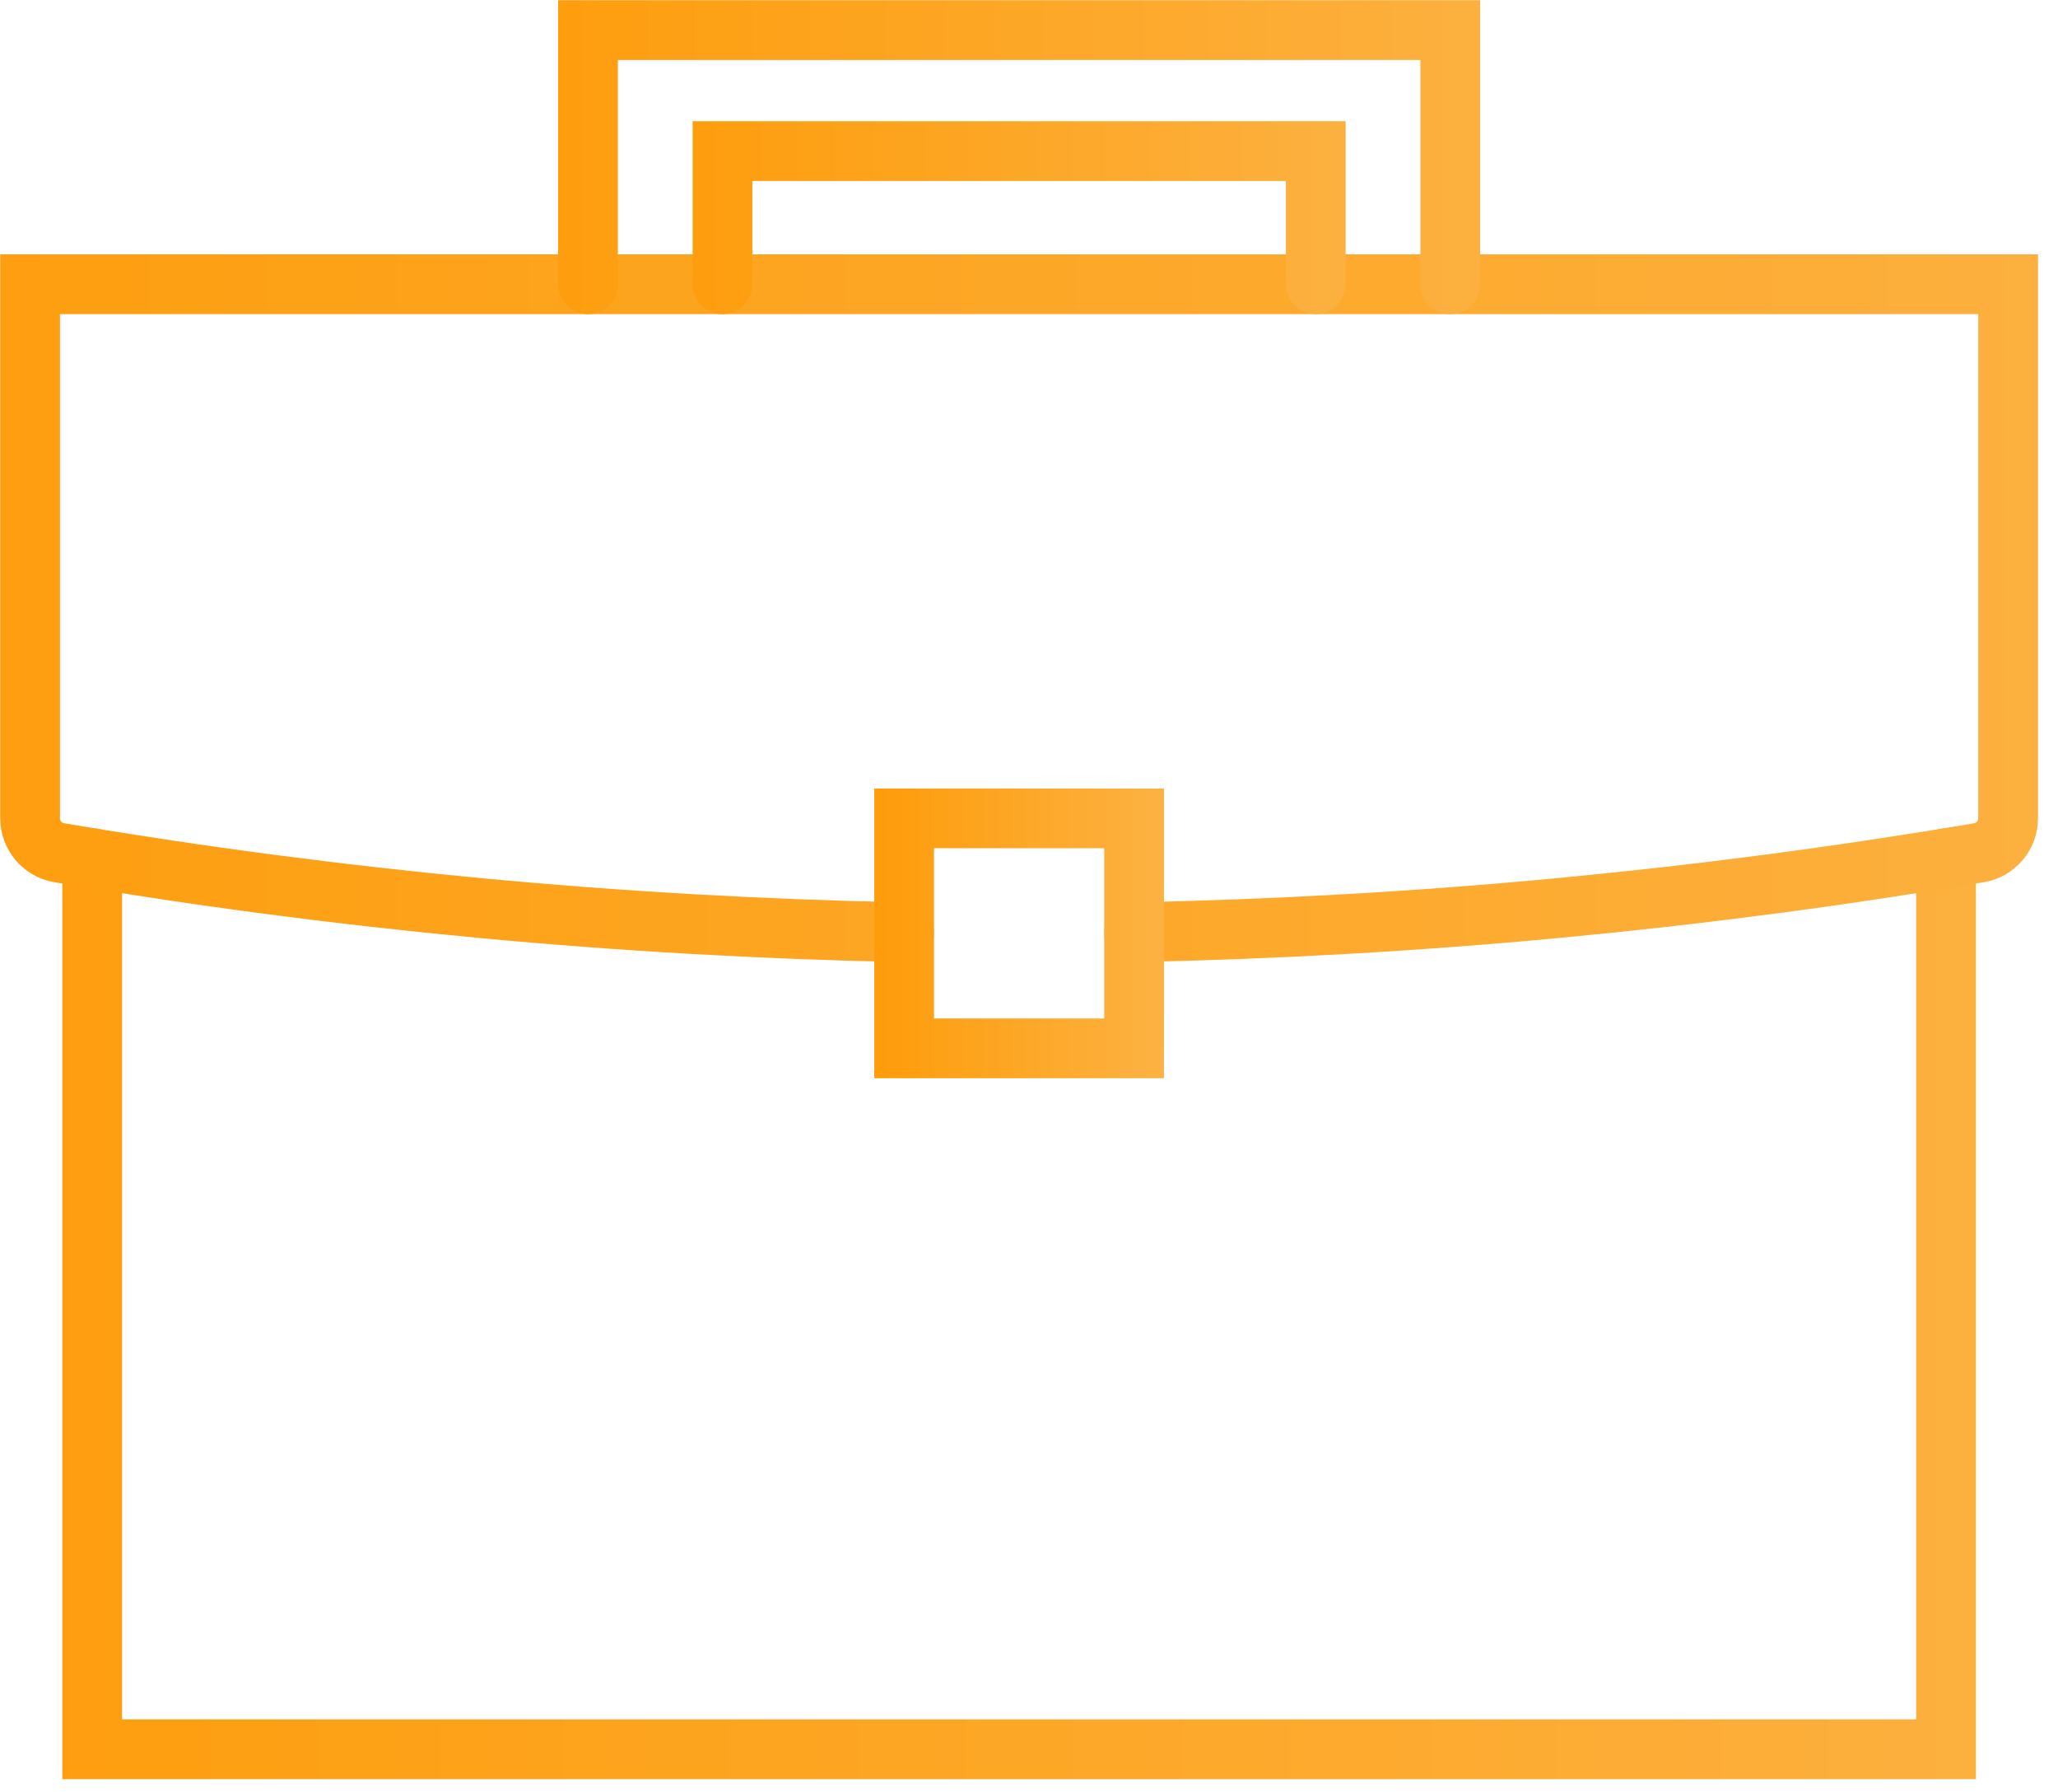
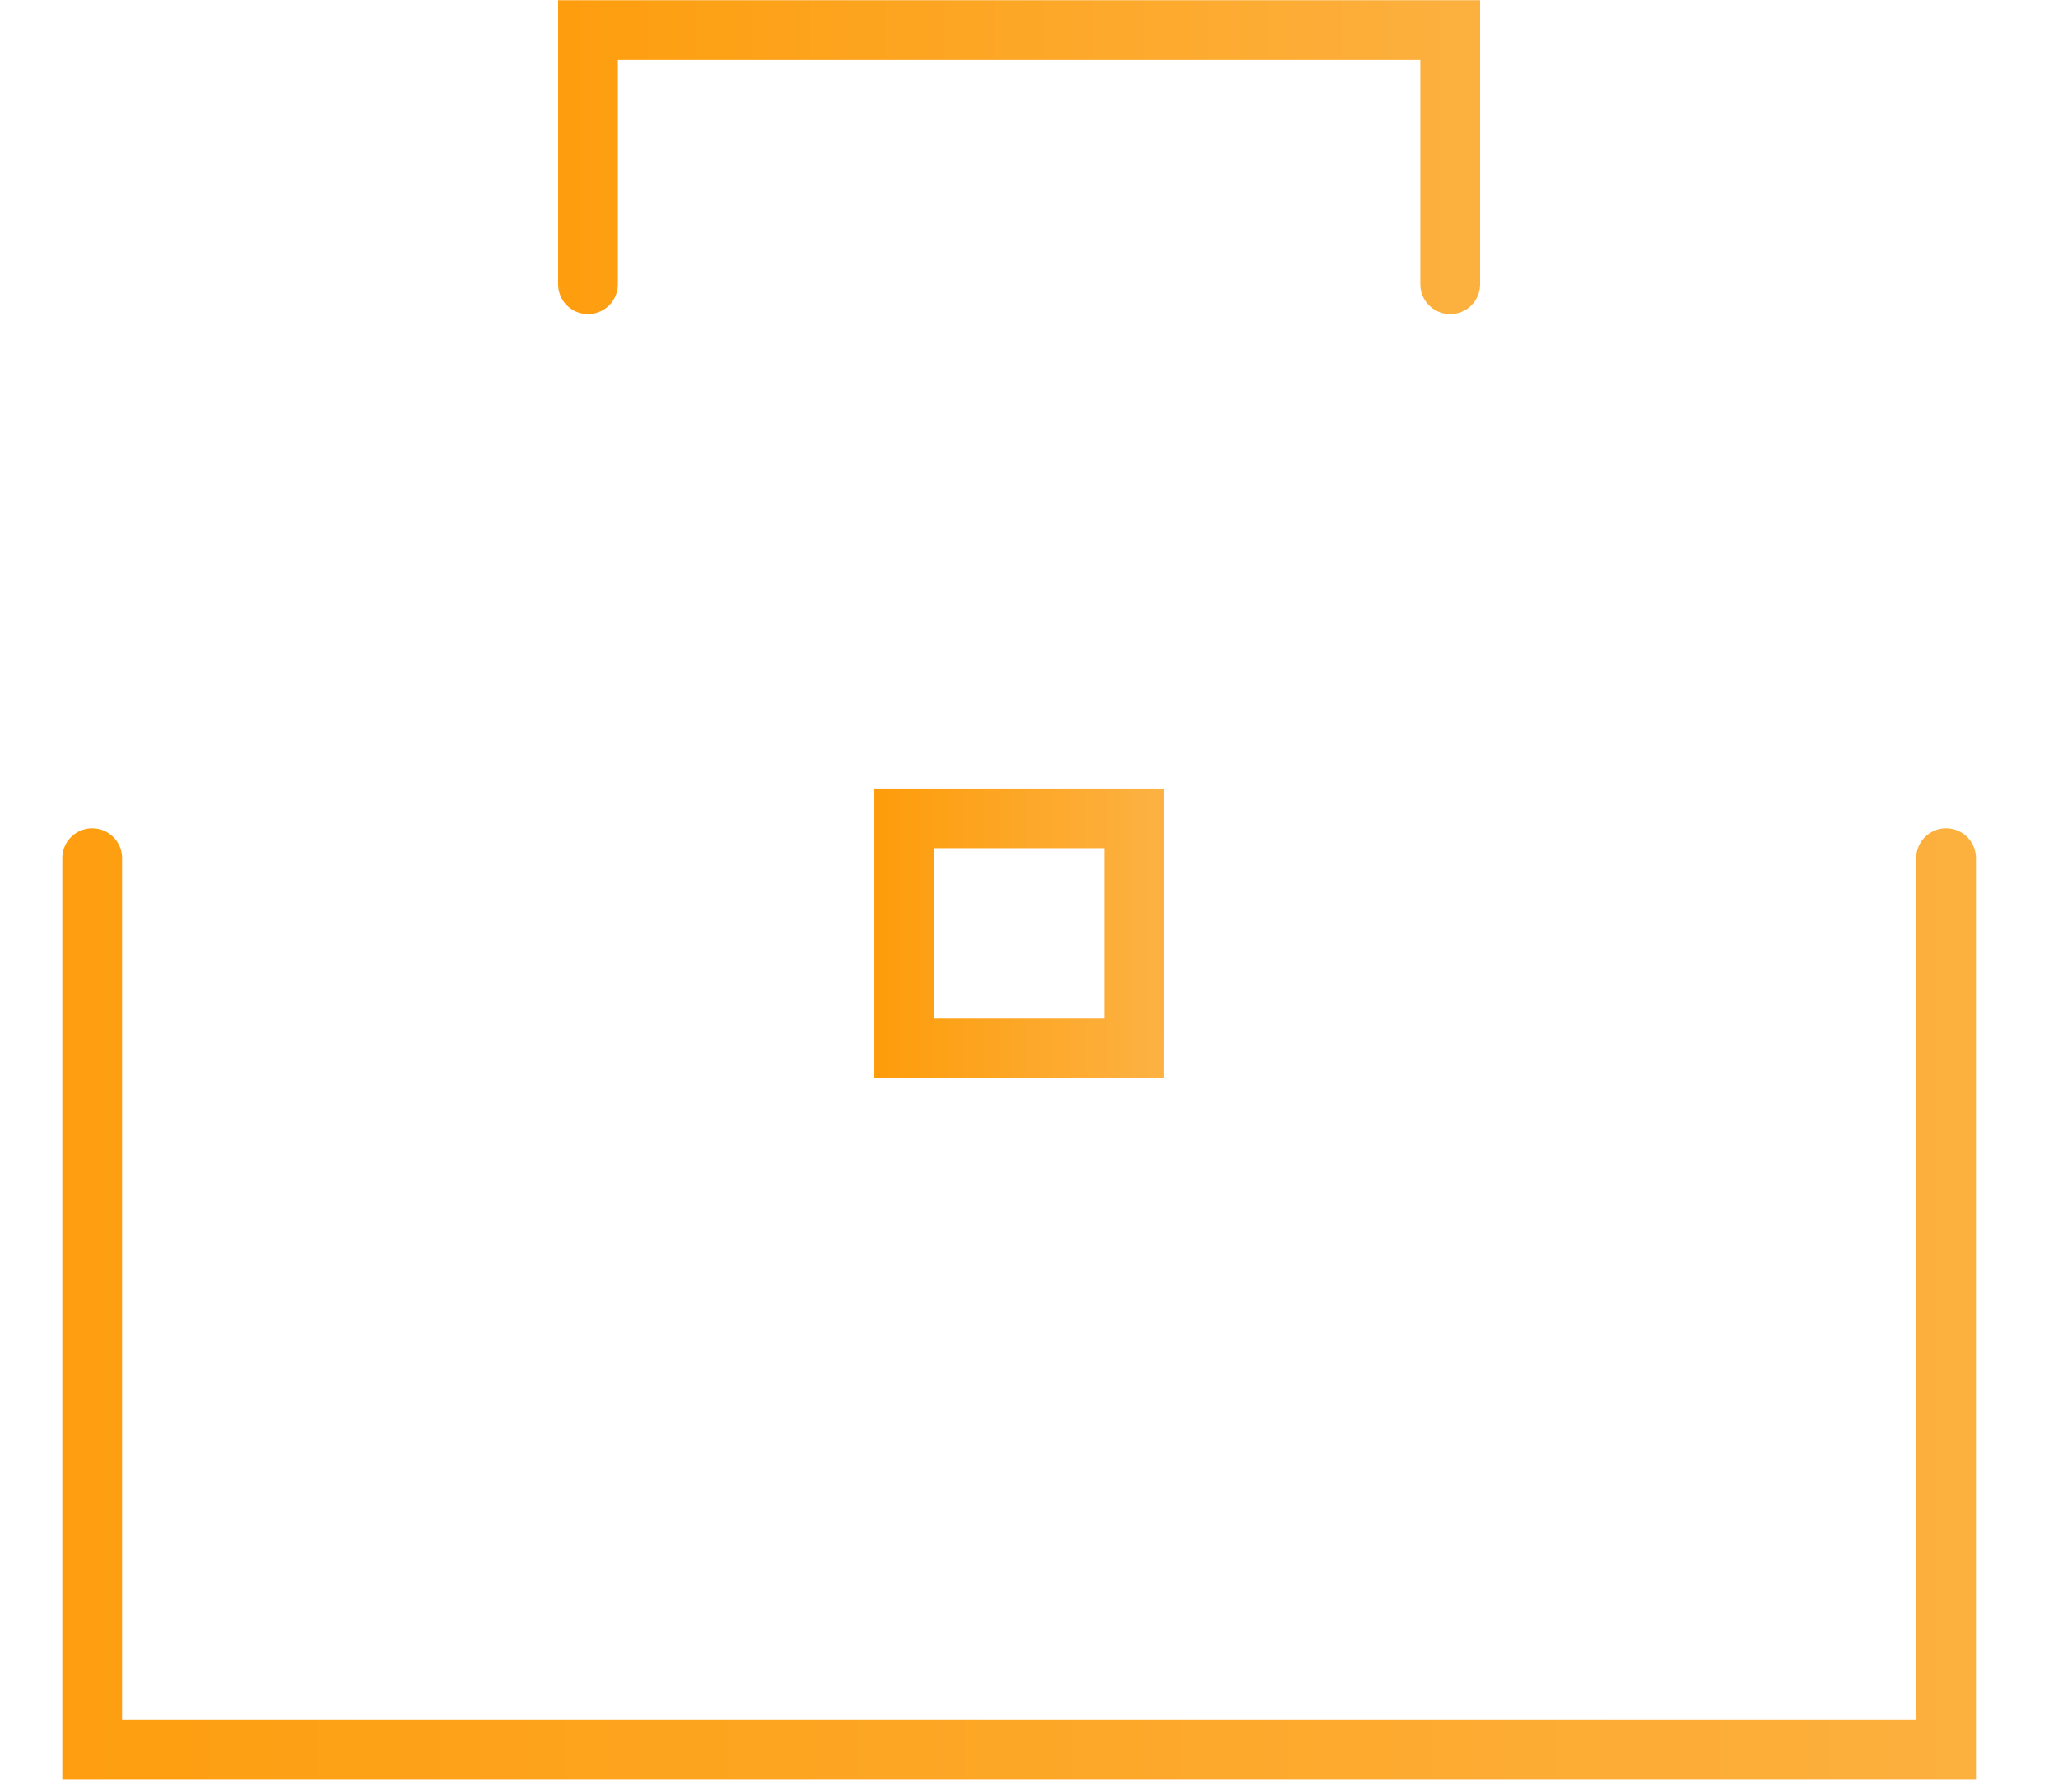
<svg xmlns="http://www.w3.org/2000/svg" width="93px" height="81px" viewBox="0 0 93 81" version="1.1">
  <title>DE5317B7-8783-4B18-873B-B92C671EB846</title>
  <desc>Created with sketchtool.</desc>
  <defs>
    <linearGradient x1="-31.174%" y1="18.826%" x2="131.174%" y2="18.826%" id="linearGradient-1">
      <stop stop-color="#FE9902" offset="0%" />
      <stop stop-color="#FCB54B" offset="100%" />
    </linearGradient>
    <linearGradient x1="-31.174%" y1="18.826%" x2="131.174%" y2="18.826%" id="linearGradient-2">
      <stop stop-color="#FE9902" offset="0%" />
      <stop stop-color="#FCB54B" offset="100%" />
    </linearGradient>
    <linearGradient x1="-31.174%" y1="18.826%" x2="131.174%" y2="18.826%" id="linearGradient-3">
      <stop stop-color="#FE9902" offset="0%" />
      <stop stop-color="#FCB54B" offset="100%" />
    </linearGradient>
    <linearGradient x1="-31.174%" y1="18.826%" x2="131.174%" y2="18.826%" id="linearGradient-4">
      <stop stop-color="#FE9902" offset="0%" />
      <stop stop-color="#FCB54B" offset="100%" />
    </linearGradient>
    <linearGradient x1="-31.174%" y1="18.826%" x2="131.174%" y2="18.826%" id="linearGradient-5">
      <stop stop-color="#FE9902" offset="0%" />
      <stop stop-color="#FCB54B" offset="100%" />
    </linearGradient>
  </defs>
  <g id="Welcome" stroke="none" stroke-width="1" fill="none" fill-rule="evenodd" stroke-linecap="round">
    <g id="Desktop-Home-01" transform="translate(-1023, -2122)" stroke-width="2.7">
      <g id="Small-Business-Icon" transform="translate(1024, 2123)">
        <polyline id="Stroke-1" stroke="url(#linearGradient-1)" points="86.941 37.784 86.941 78.054 3.166 78.054 3.166 37.784" />
-         <path d="M39.857,41.129 C27.08,40.873 14.317,39.675 1.673,37.536 C0.915,37.407 0.36,36.746 0.36,35.977 L0.36,11.845 C1.415,11.845 2.593,11.845 3.894,11.845 L86.213,11.845 L89.747,11.845 L89.747,35.977 C89.747,36.746 89.192,37.407 88.433,37.536 C75.79,39.675 63.026,40.873 50.249,41.129" id="Stroke-3" stroke="url(#linearGradient-2)" />
        <polygon id="Stroke-5" stroke="url(#linearGradient-3)" points="49.103 35.984 39.858 35.984 39.858 37.132 39.858 45.23 39.858 46.377 50.249 46.377 50.25 45.23 50.25 35.984" />
        <path d="M64.536,11.845 L64.536,0.36 L60.397,0.36 L29.71,0.36 C28.186,0.36 26.807,0.36 25.571,0.36 L25.571,11.845" id="Stroke-11" stroke="url(#linearGradient-4)" />
-         <polyline id="Stroke-13" stroke="url(#linearGradient-5)" points="31.649 11.845 31.649 5.828 32.13 5.828 57.978 5.828 58.459 5.828 58.459 11.845" />
      </g>
    </g>
  </g>
</svg>